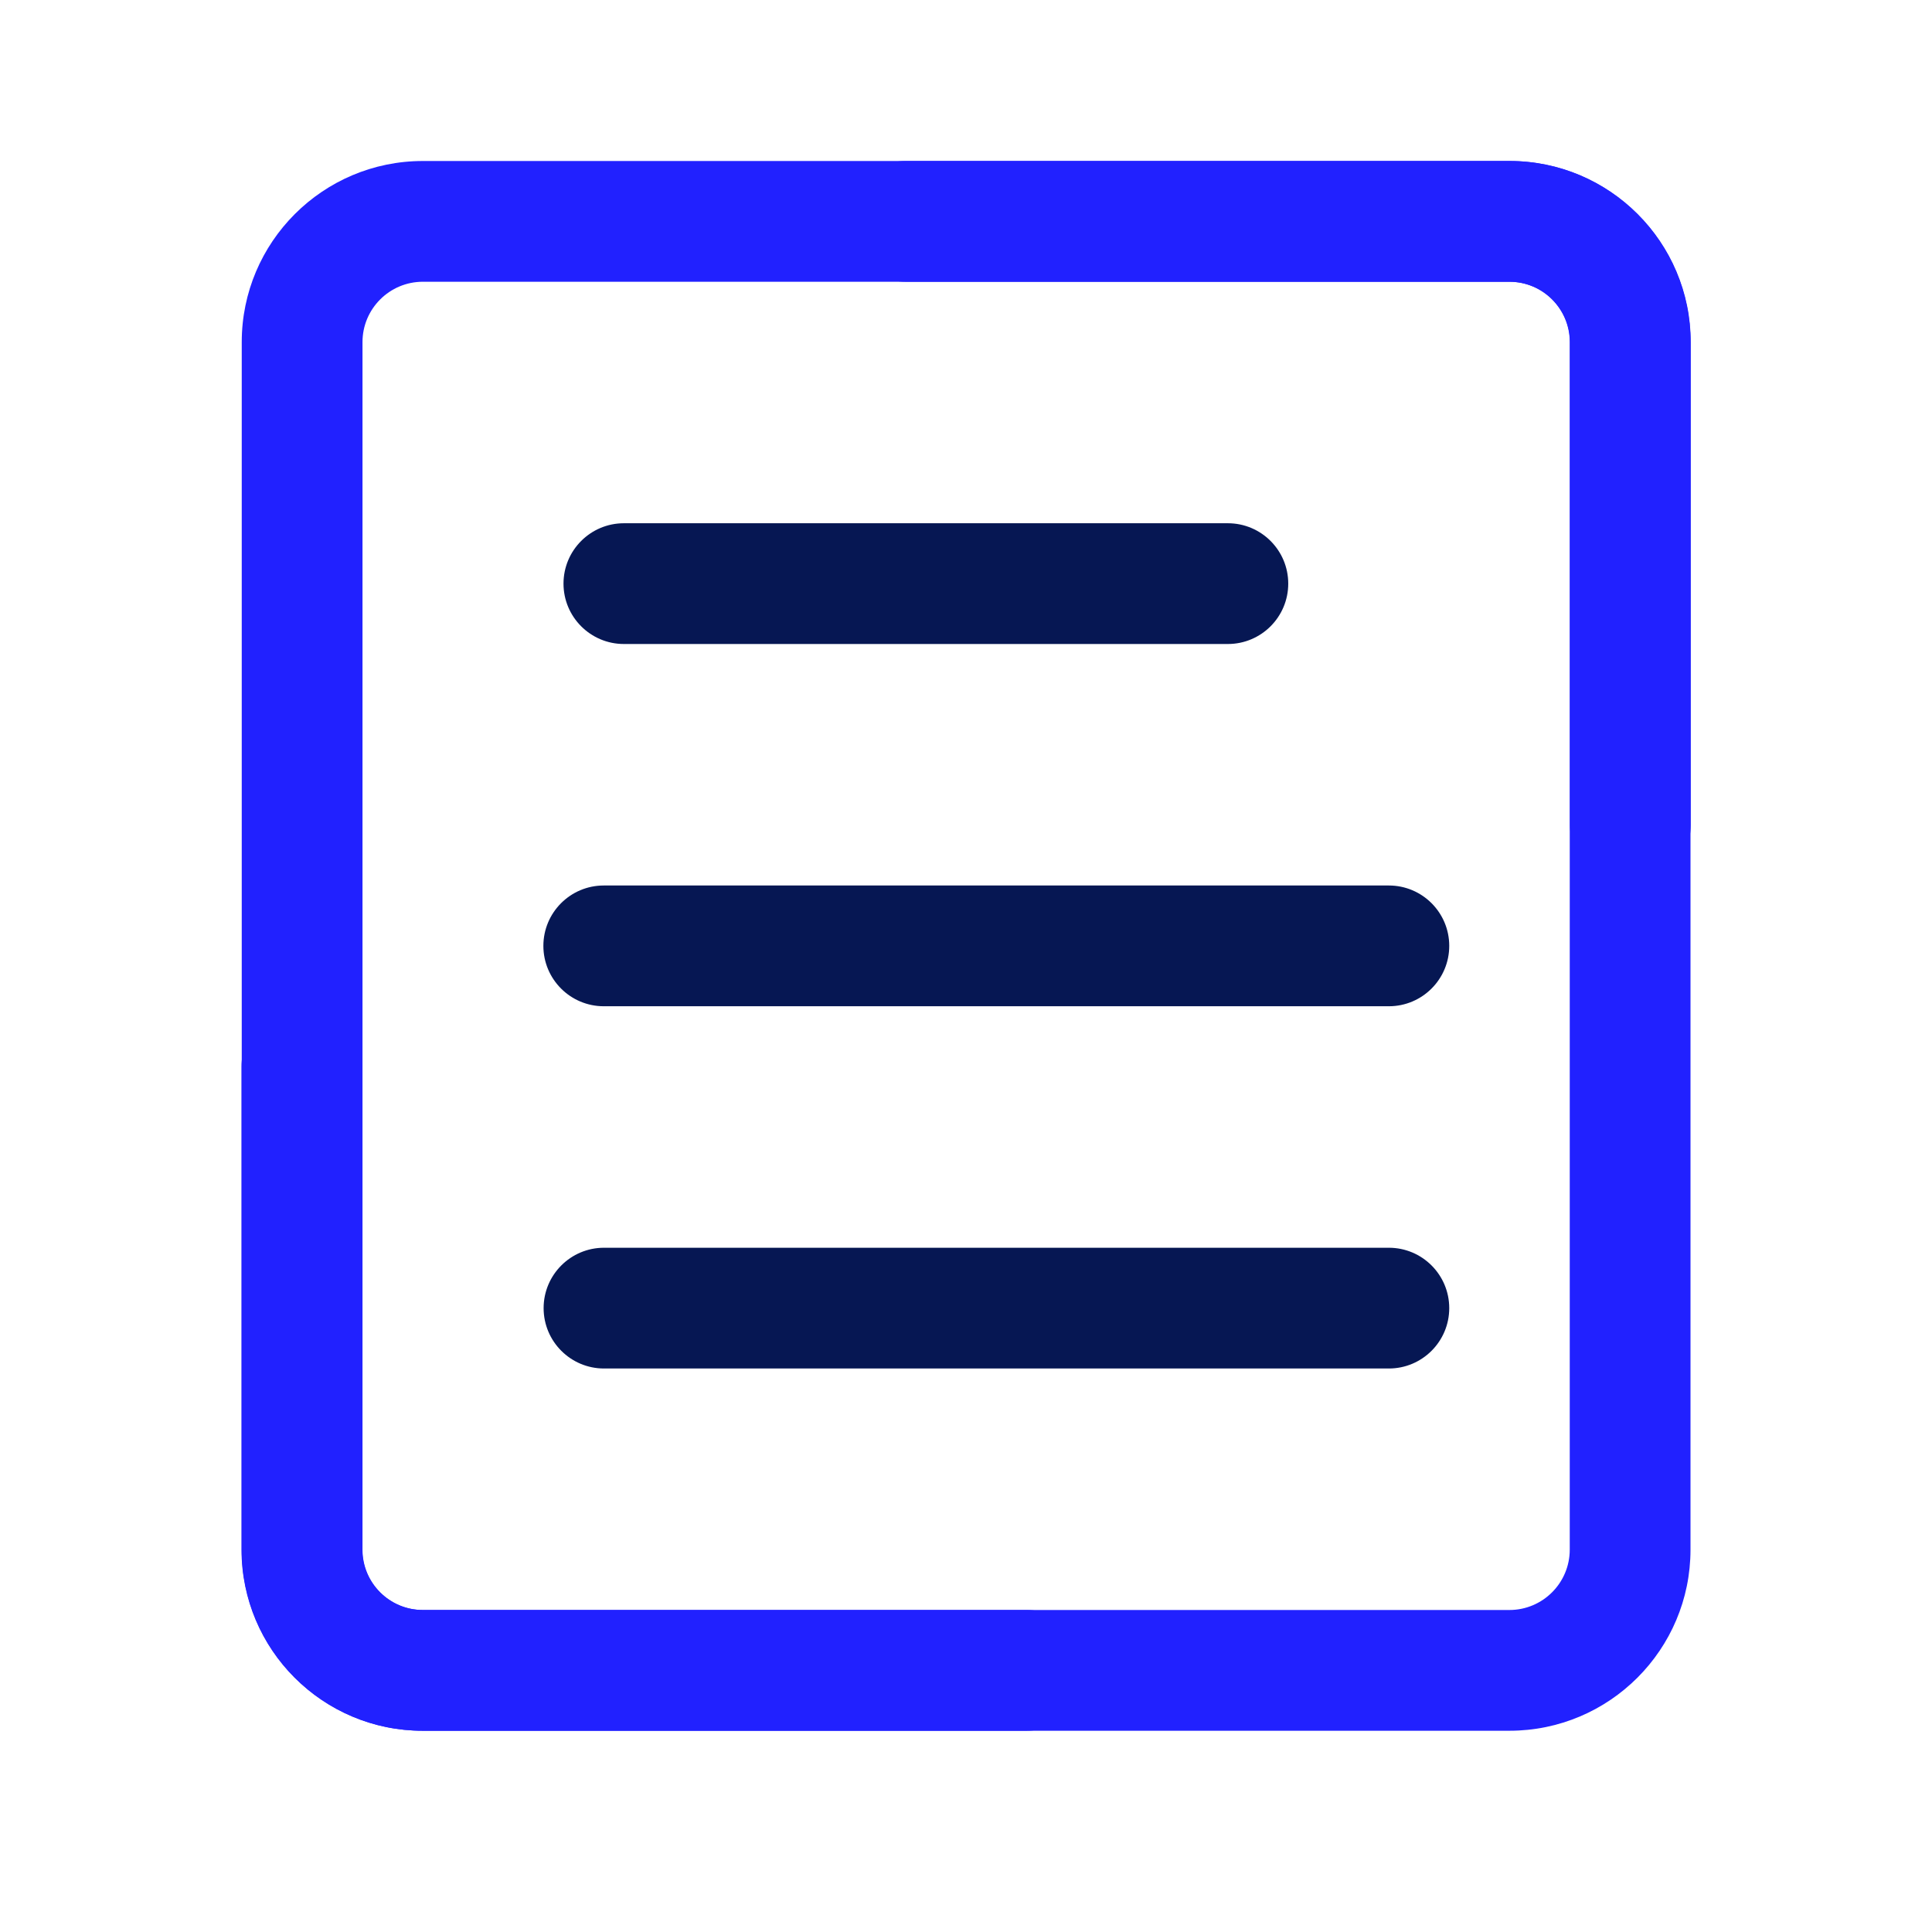
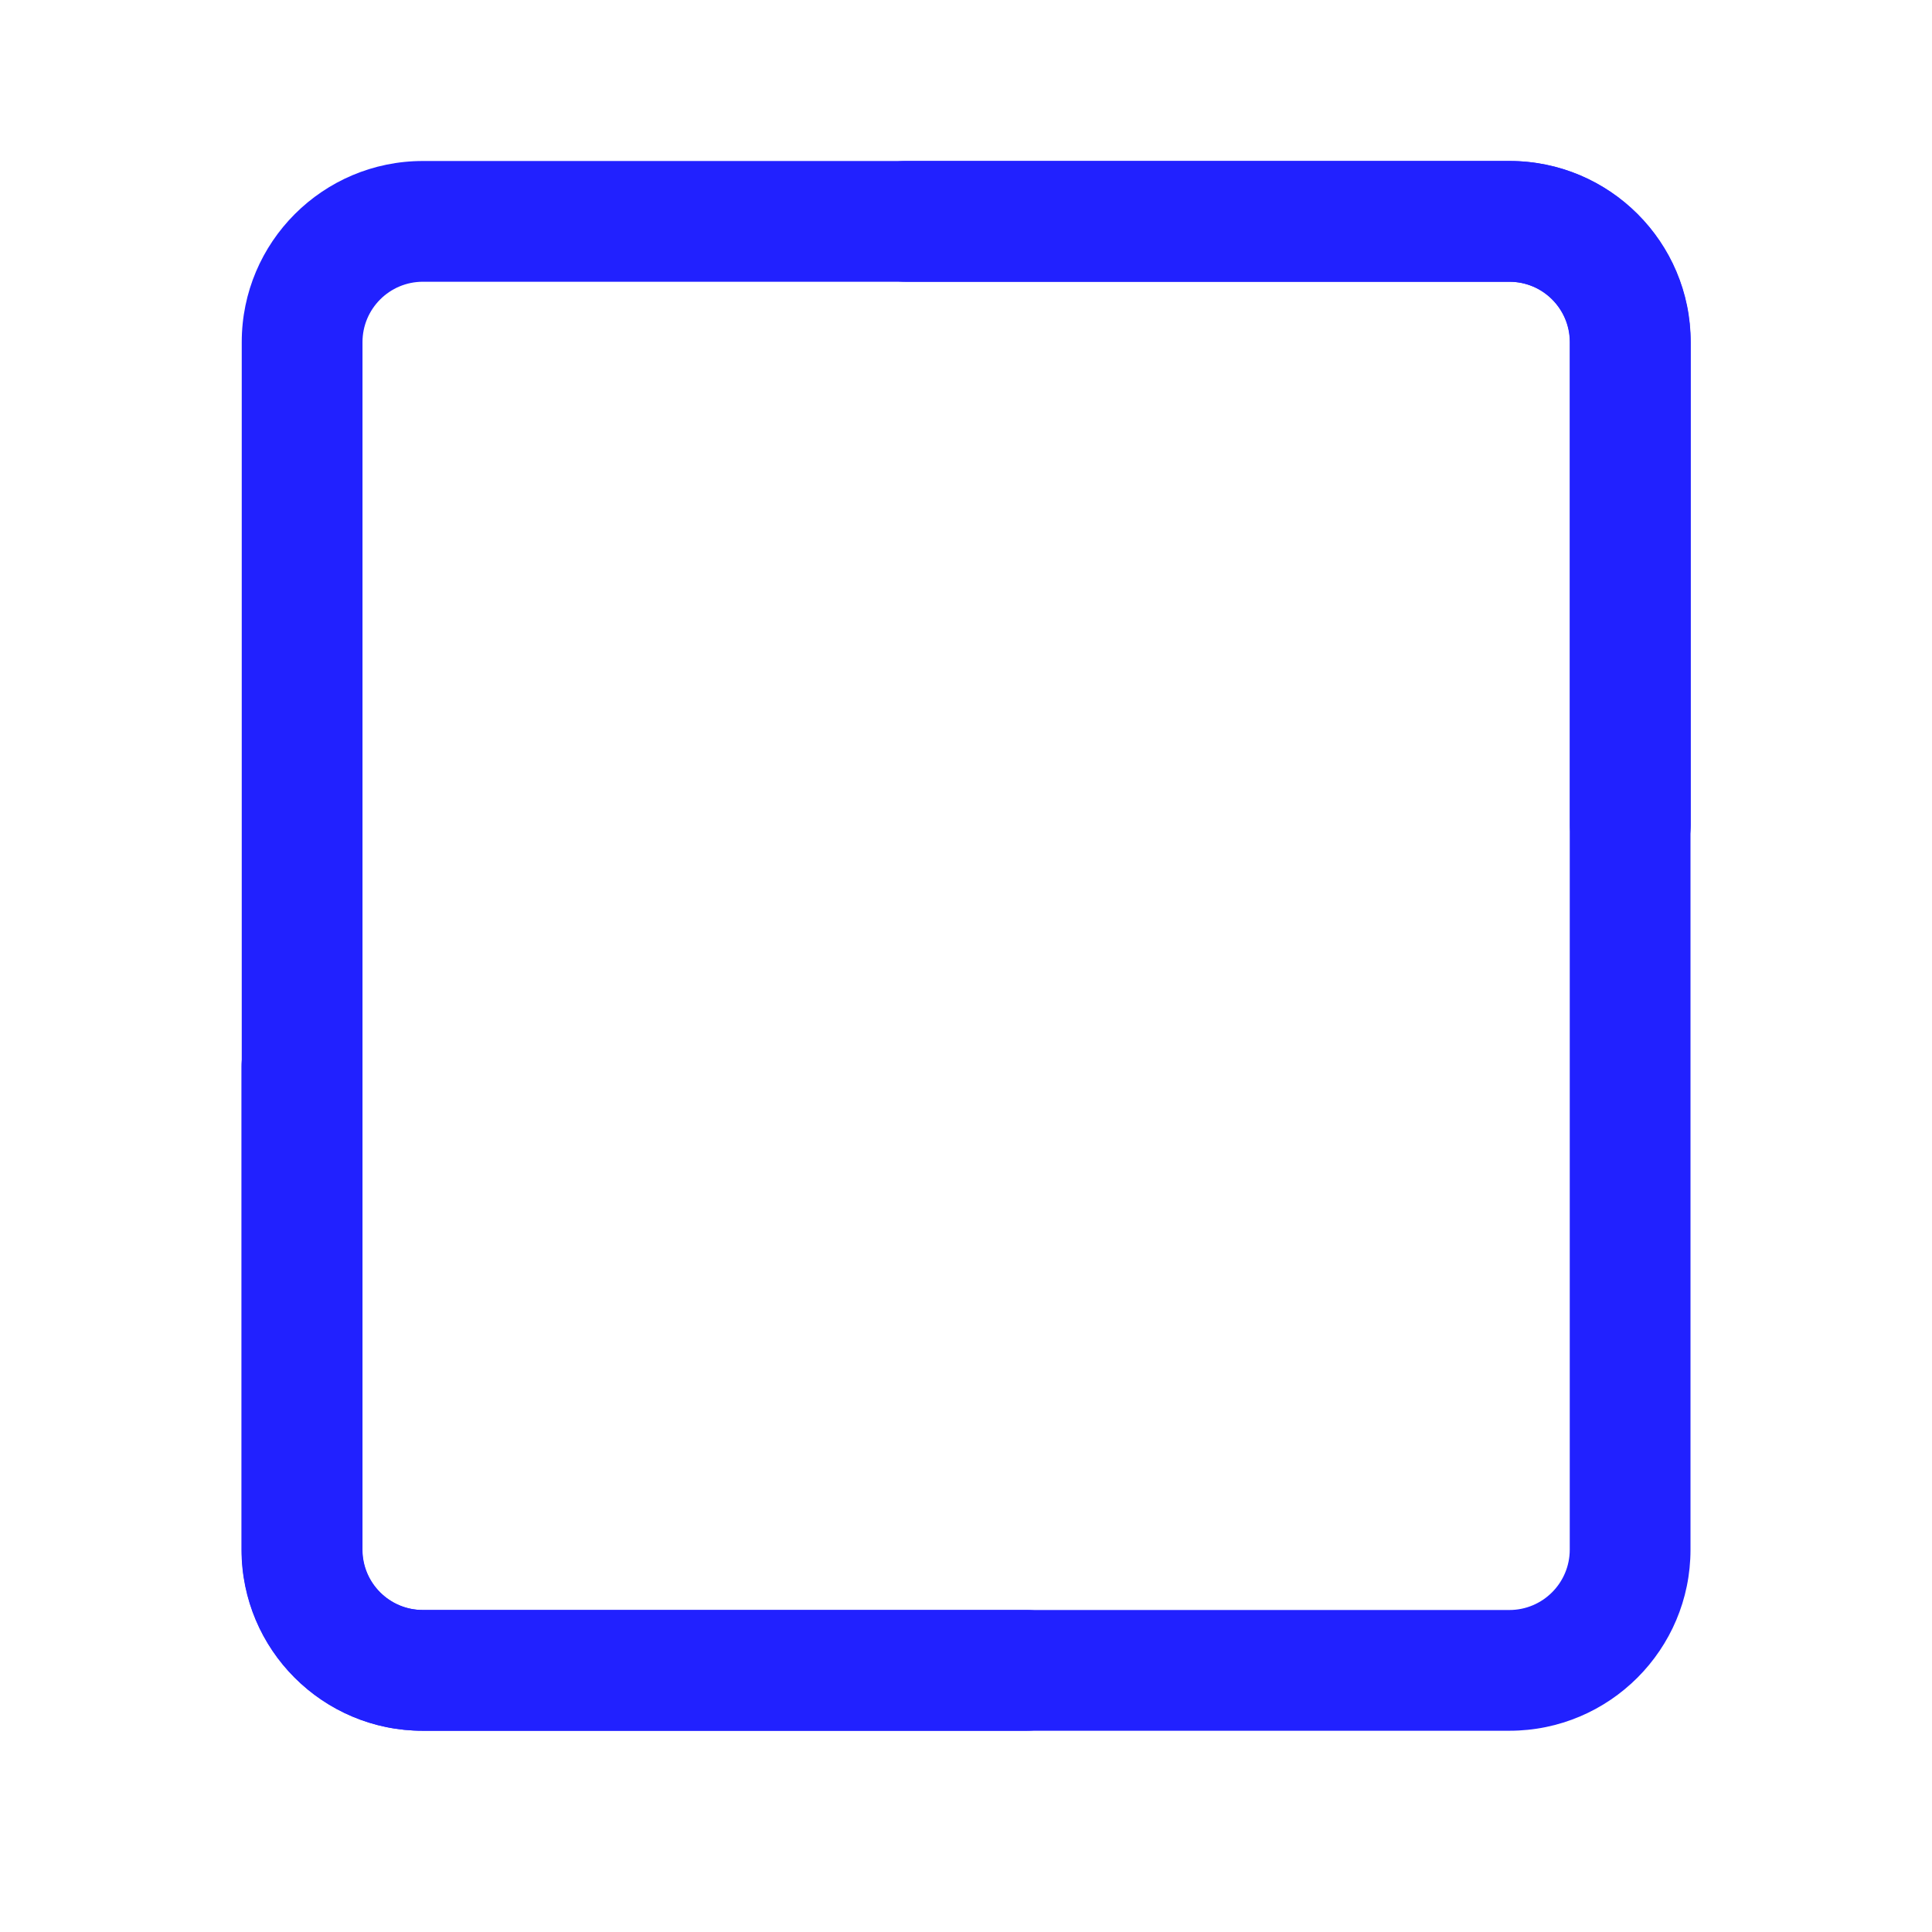
<svg xmlns="http://www.w3.org/2000/svg" width="24" height="24" viewBox="0 0 24 24" fill="none">
  <path d="M11.25 3.5H18.75C19.164 3.5 19.5 3.836 19.5 4.25V19.25C19.5 19.664 19.164 20 18.75 20H5.25C4.836 20 4.5 19.664 4.5 19.25V13.25C4.5 12.836 4.164 12.5 3.75 12.5C3.336 12.5 3 12.836 3 13.25V19.25C3 20.492 4.008 21.5 5.25 21.5H18.75C19.992 21.5 21 20.492 21 19.25V4.25C21 3.008 19.992 2 18.75 2H11.25C10.836 2 10.5 2.336 10.5 2.75C10.5 3.164 10.836 3.5 11.25 3.5Z" fill="#2121FF" />
-   <path d="M7.75 8H15.253C15.667 8 16.003 7.664 16.003 7.25C16.003 6.836 15.667 6.5 15.253 6.5H7.75C7.336 6.5 7 6.836 7 7.25C7 7.664 7.336 8 7.75 8Z" fill="#061753" />
-   <path d="M7.5 12.5H17.253C17.667 12.5 18.003 12.164 18.003 11.75C18.003 11.336 17.667 11 17.253 11H7.5C7.086 11 6.75 11.336 6.75 11.75C6.75 12.164 7.086 12.5 7.5 12.5Z" fill="#061753" />
-   <path d="M7.503 17H17.253C17.667 17 18.003 16.664 18.003 16.25C18.003 15.836 17.667 15.5 17.253 15.5H7.503C7.089 15.5 6.753 15.836 6.753 16.25C6.753 16.664 7.089 17 7.503 17Z" fill="#061753" />
  <path d="M12.753 20L5.253 20C4.839 20 4.503 19.664 4.503 19.25L4.503 4.25C4.503 3.836 4.839 3.5 5.253 3.5L18.753 3.5C19.167 3.5 19.503 3.836 19.503 4.25L19.503 10.25C19.503 10.664 19.839 11 20.253 11C20.667 11 21.003 10.664 21.003 10.25L21.003 4.25C21.003 3.008 19.995 2 18.753 2L5.253 2C4.011 2 3.003 3.008 3.003 4.25L3.003 19.25C3.003 20.492 4.011 21.5 5.253 21.5L12.753 21.5C13.167 21.5 13.503 21.164 13.503 20.75C13.503 20.336 13.167 20 12.753 20Z" fill="#2121FF" />
</svg>